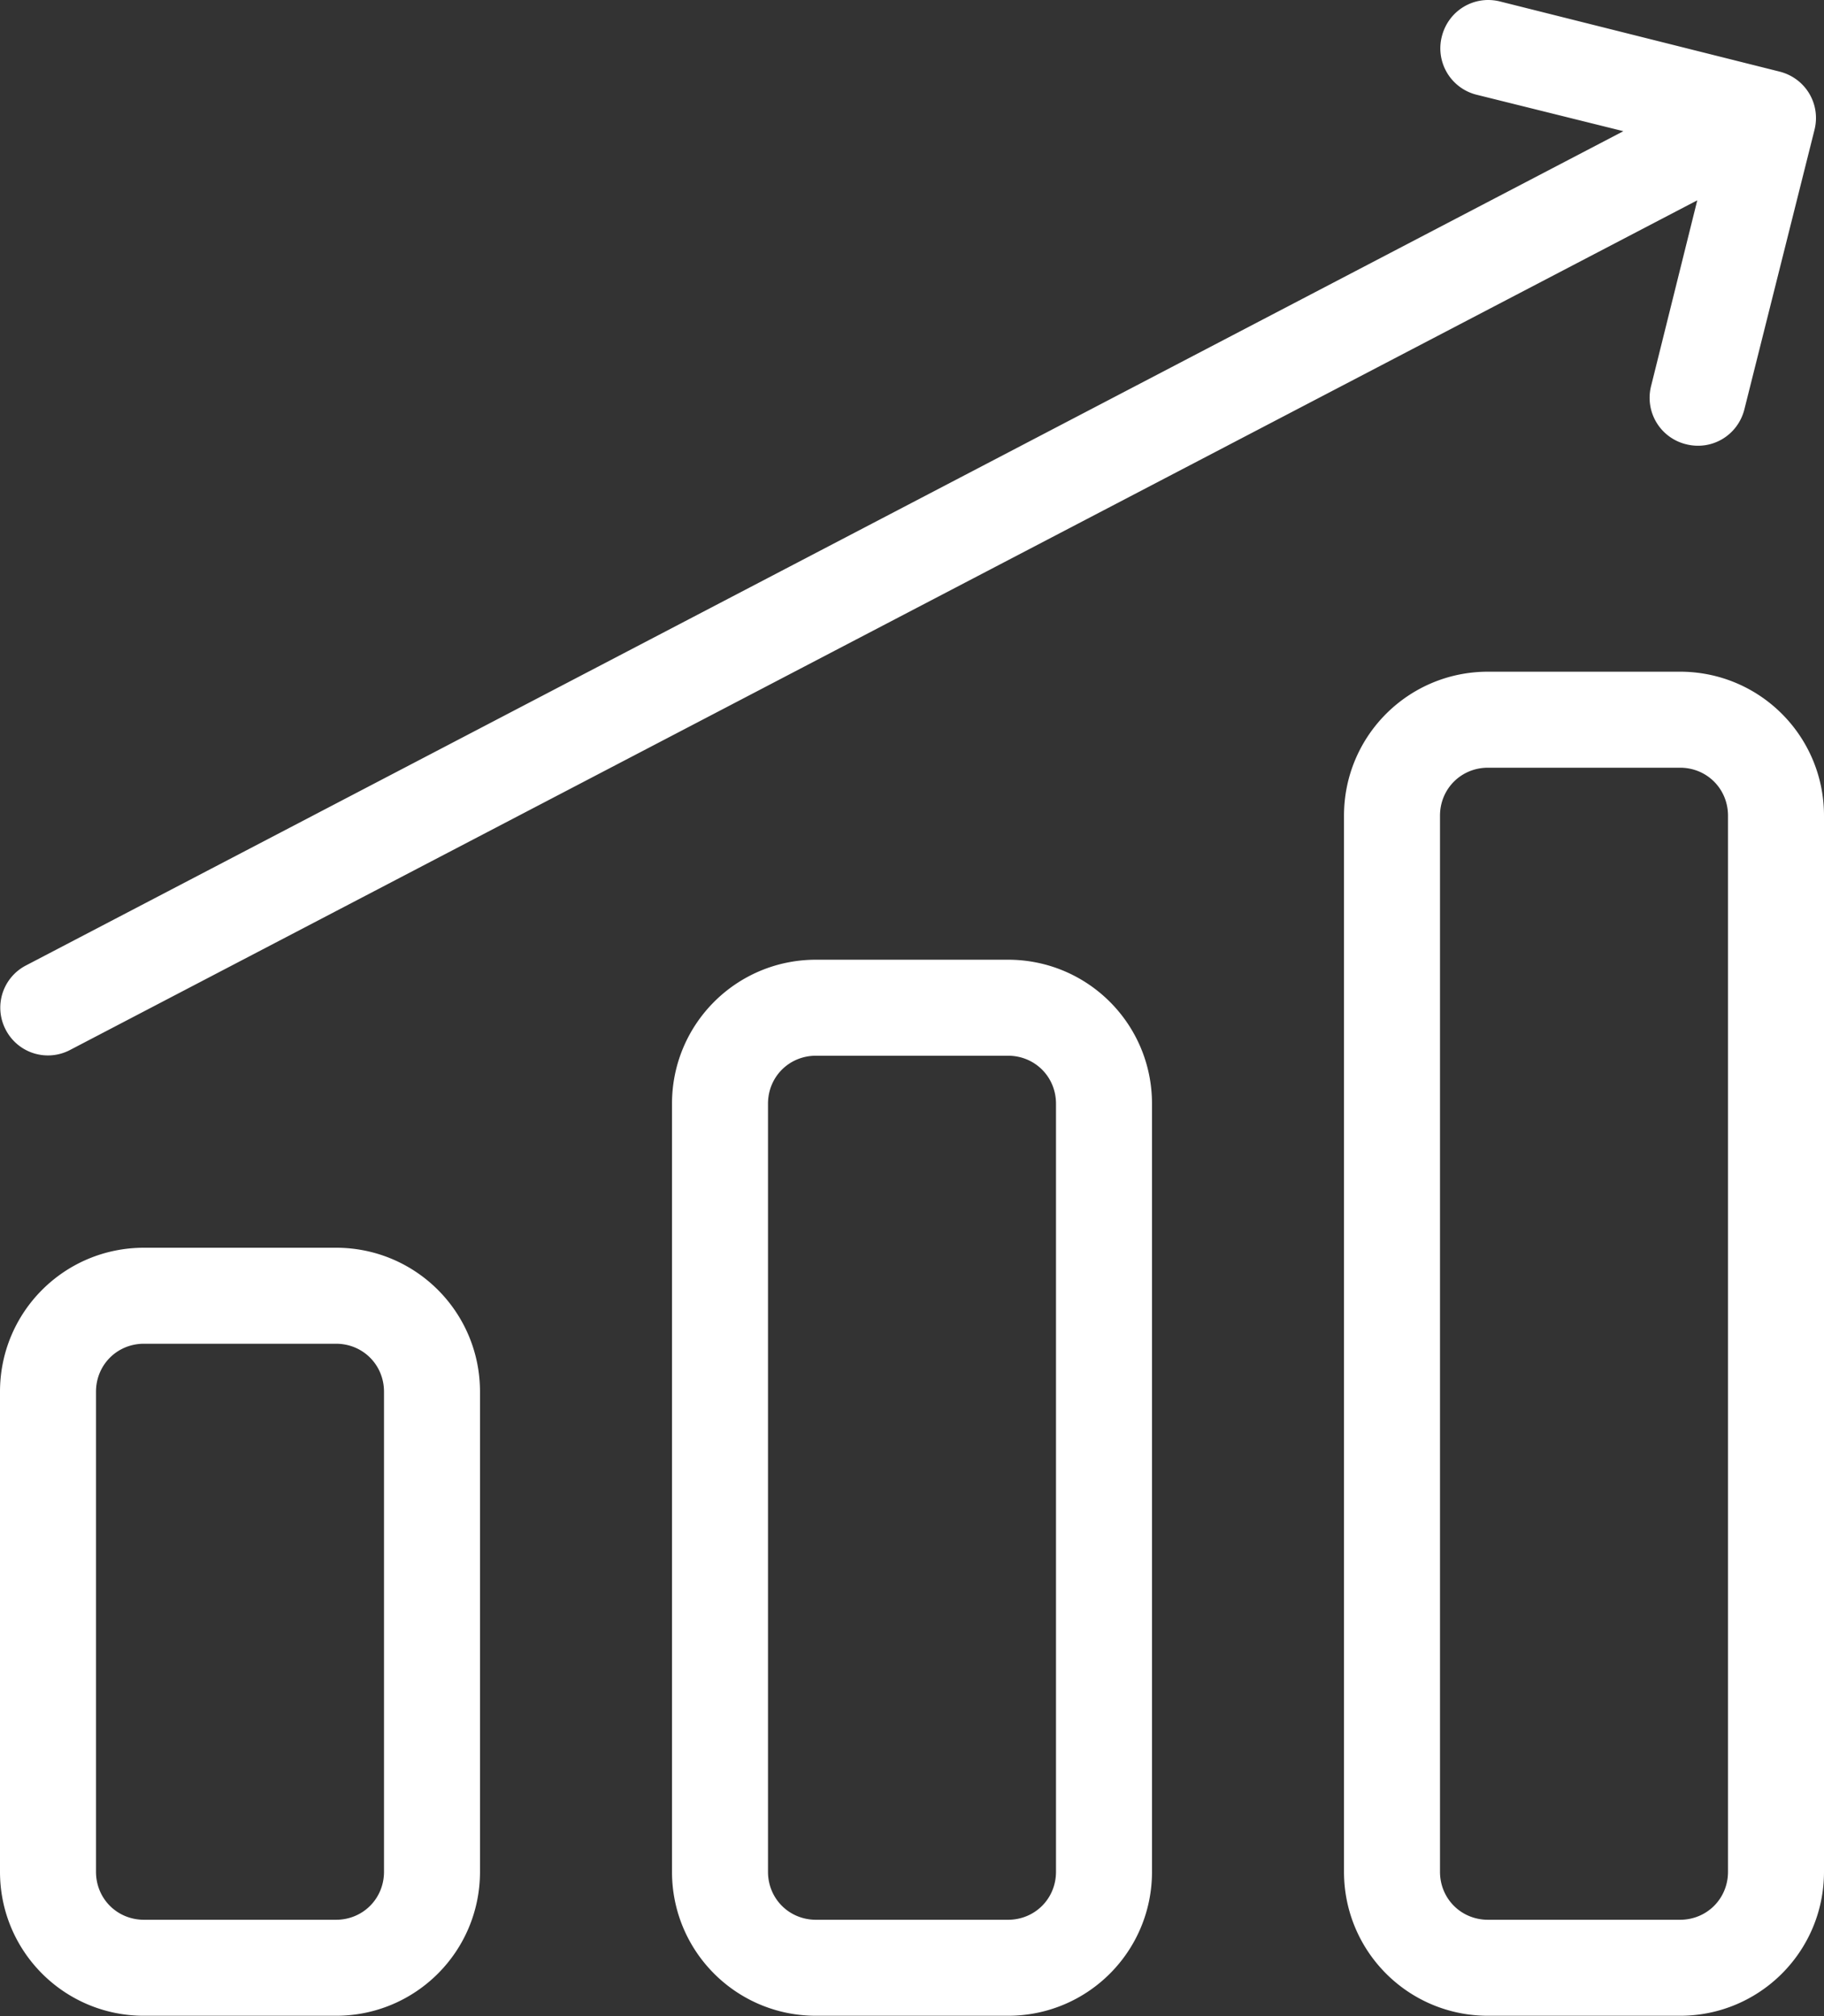
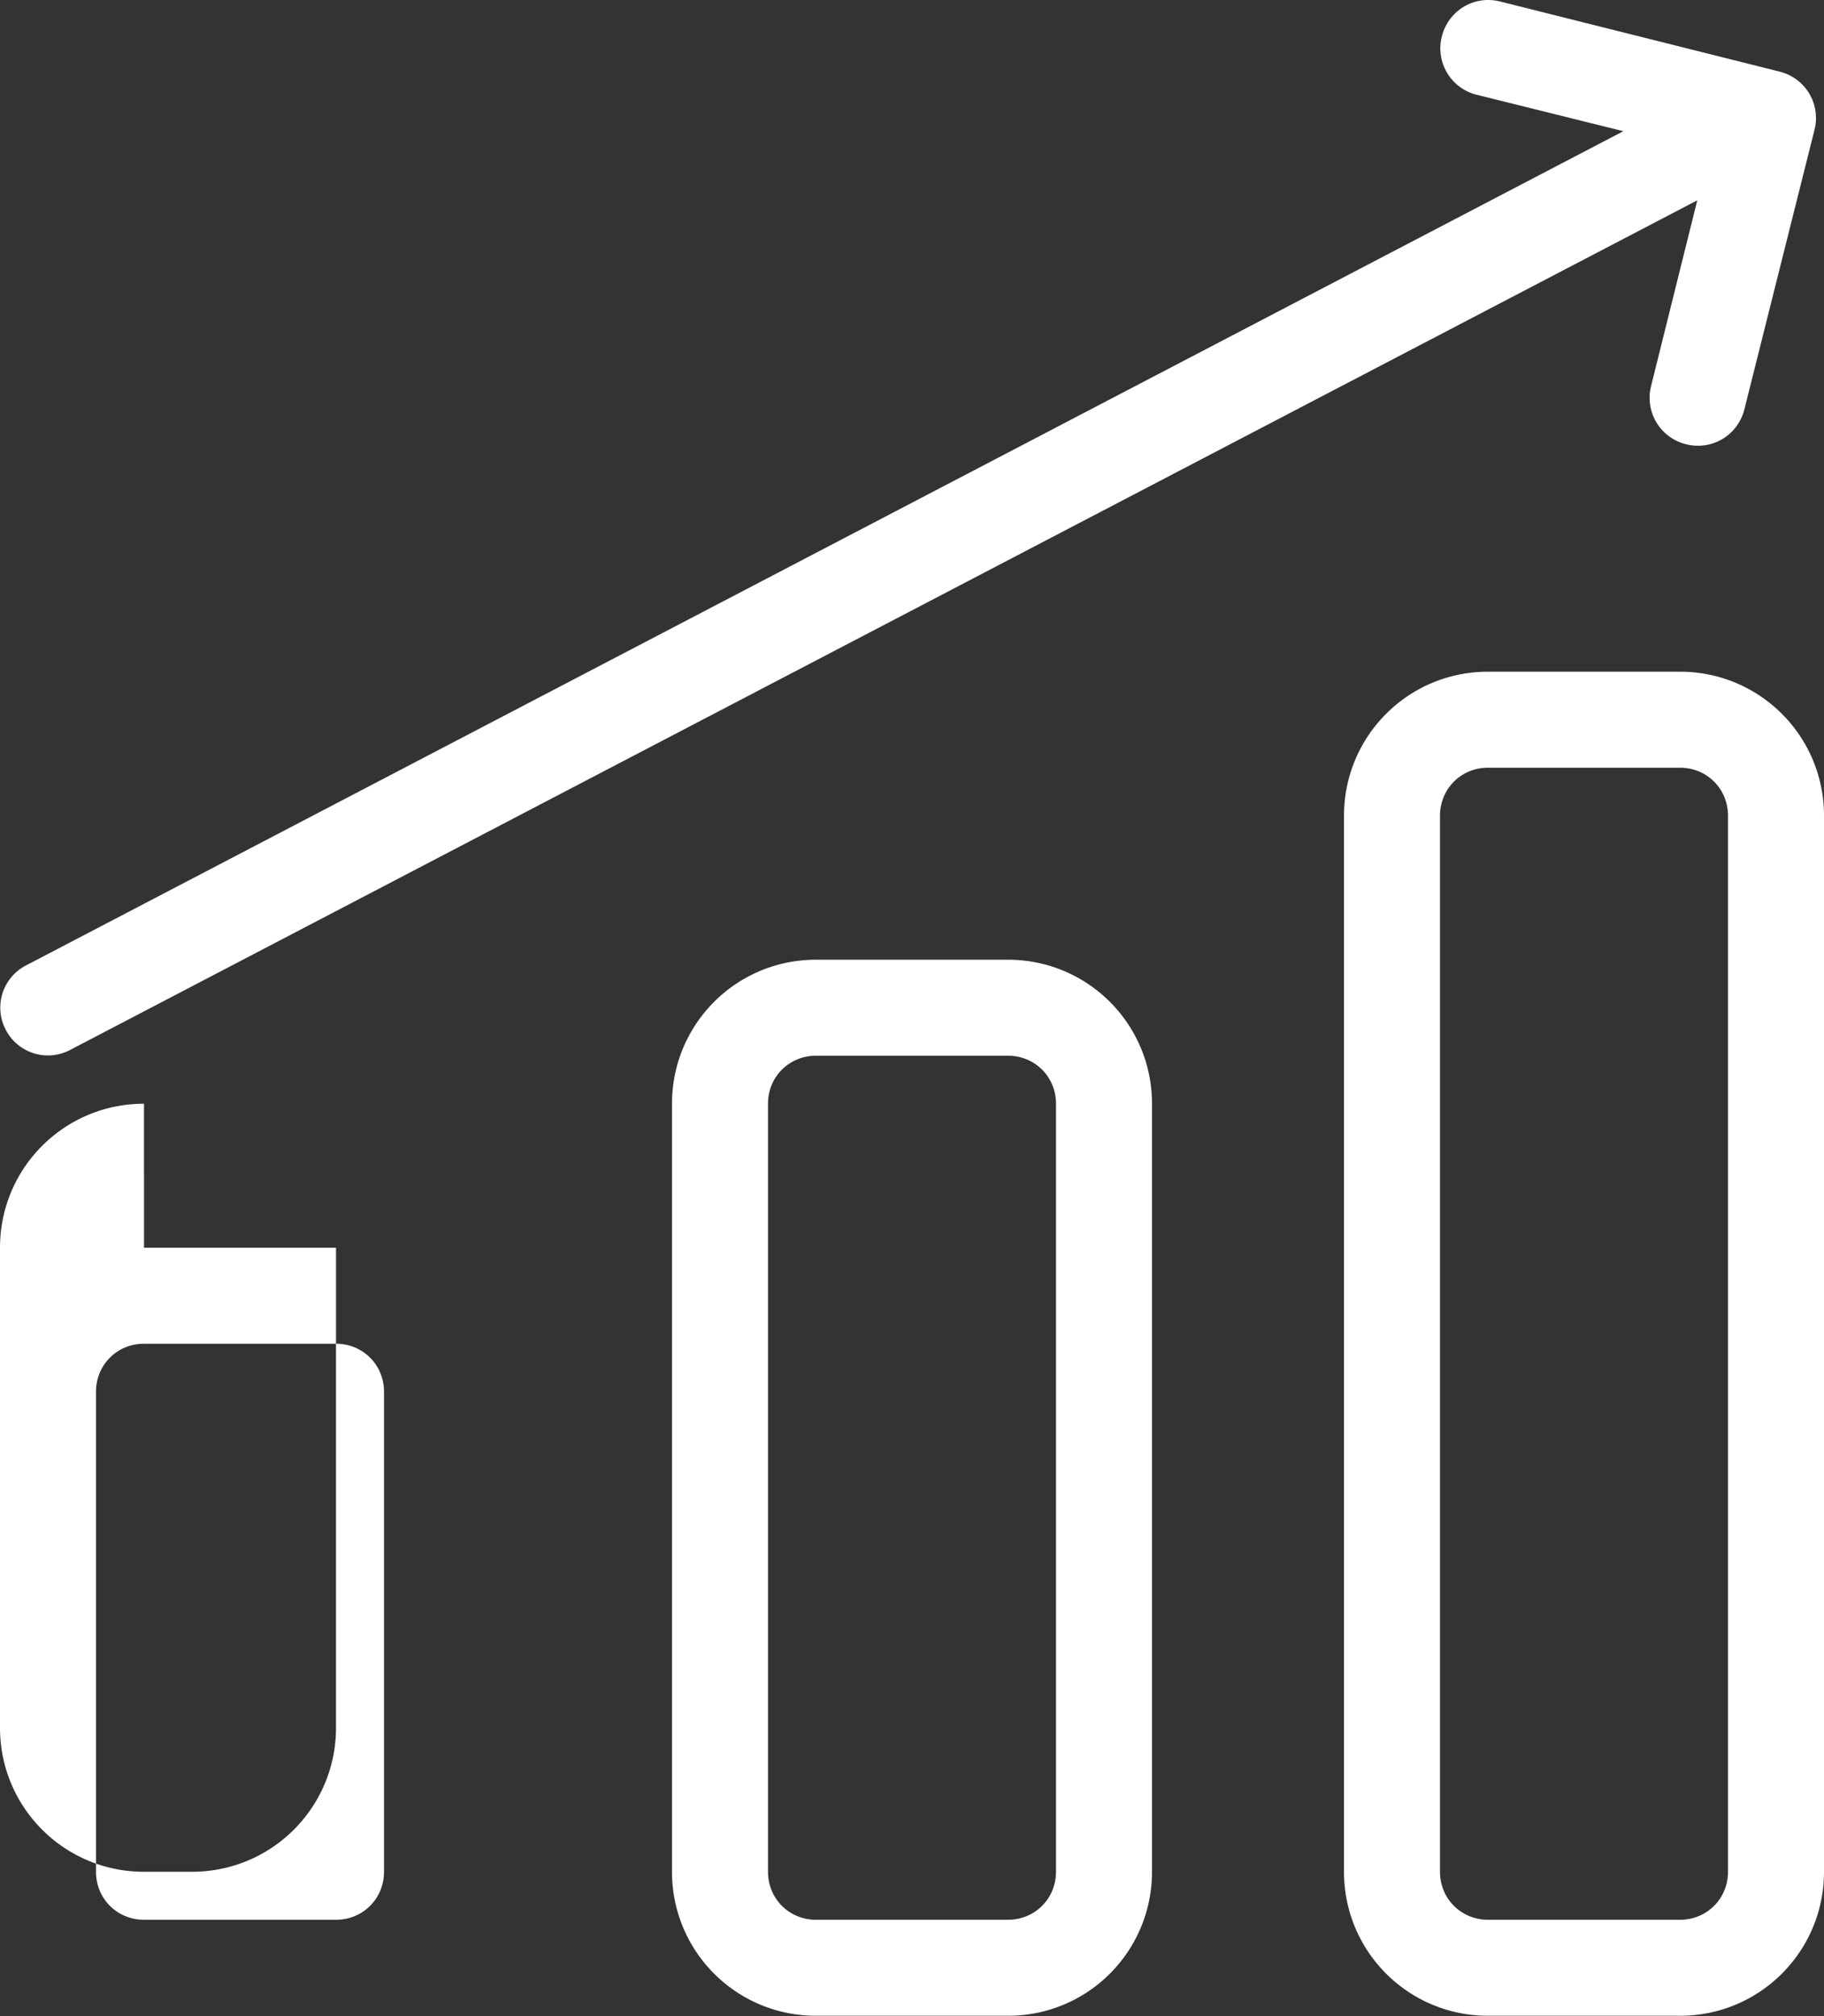
<svg xmlns="http://www.w3.org/2000/svg" width="38" height="42" fill="none">
  <rect width="100%" height="100%" fill="#333333" stroke="none" />
-   <path d="M17 19.993h4c1.66 0 3 1.34 3 3v16c0 1.66-1.34 3-3 3h-4c-1.66 0-3-1.34-3-3v-16c0-1.66 1.34-3 3-3Zm0 2c-.56 0-1 .44-1 1v16c0 .56.44 1 1 1h4c.56 0 1-.44 1-1v-16c0-.56-.44-1-1-1h-4Zm-14 4h4c1.66 0 3 1.34 3 3v10c0 1.66-1.34 3-3 3H3c-1.66 0-3-1.34-3-3v-10c0-1.66 1.34-3 3-3Zm0 2c-.56 0-1 .44-1 1v10c0 .56.44 1 1 1h4c.56 0 1-.44 1-1v-10c0-.56-.44-1-1-1H3Zm28-14h4c1.66 0 3 1.34 3 3v22c0 1.66-1.34 3-3 3h-4c-1.66 0-3-1.34-3-3v-22c0-1.66 1.34-3 3-3Zm0 2c-.56 0-1 .44-1 1v22c0 .56.44 1 1 1h4c.56 0 1-.44 1-1v-22c0-.56-.44-1-1-1h-4Zm2.82-13.26-3.06-.76a.996.996 0 0 1-.72-1.22c.14-.54.68-.86 1.22-.72l5.82 1.46c.54.14.86.68.72 1.22l-1.46 5.82c-.14.54-.68.86-1.22.72a.996.996 0 0 1-.72-1.22l.96-3.86-33.9 17.7a.99.99 0 0 1-1.34-.42.99.99 0 0 1 .42-1.34l33.28-17.38Z" fill="#fff" />
+   <path d="M17 19.993h4c1.66 0 3 1.34 3 3v16c0 1.66-1.34 3-3 3h-4c-1.66 0-3-1.34-3-3v-16c0-1.66 1.34-3 3-3Zm0 2c-.56 0-1 .44-1 1v16c0 .56.44 1 1 1h4c.56 0 1-.44 1-1v-16c0-.56-.44-1-1-1h-4Zm-14 4h4v10c0 1.66-1.34 3-3 3H3c-1.66 0-3-1.34-3-3v-10c0-1.66 1.34-3 3-3Zm0 2c-.56 0-1 .44-1 1v10c0 .56.44 1 1 1h4c.56 0 1-.44 1-1v-10c0-.56-.44-1-1-1H3Zm28-14h4c1.66 0 3 1.34 3 3v22c0 1.66-1.34 3-3 3h-4c-1.66 0-3-1.34-3-3v-22c0-1.66 1.34-3 3-3Zm0 2c-.56 0-1 .44-1 1v22c0 .56.44 1 1 1h4c.56 0 1-.44 1-1v-22c0-.56-.44-1-1-1h-4Zm2.82-13.26-3.06-.76a.996.996 0 0 1-.72-1.22c.14-.54.68-.86 1.22-.72l5.82 1.46c.54.14.86.68.72 1.22l-1.46 5.82c-.14.54-.68.86-1.22.72a.996.996 0 0 1-.72-1.22l.96-3.86-33.9 17.7a.99.99 0 0 1-1.34-.42.99.99 0 0 1 .42-1.34l33.28-17.38Z" fill="#fff" />
</svg>